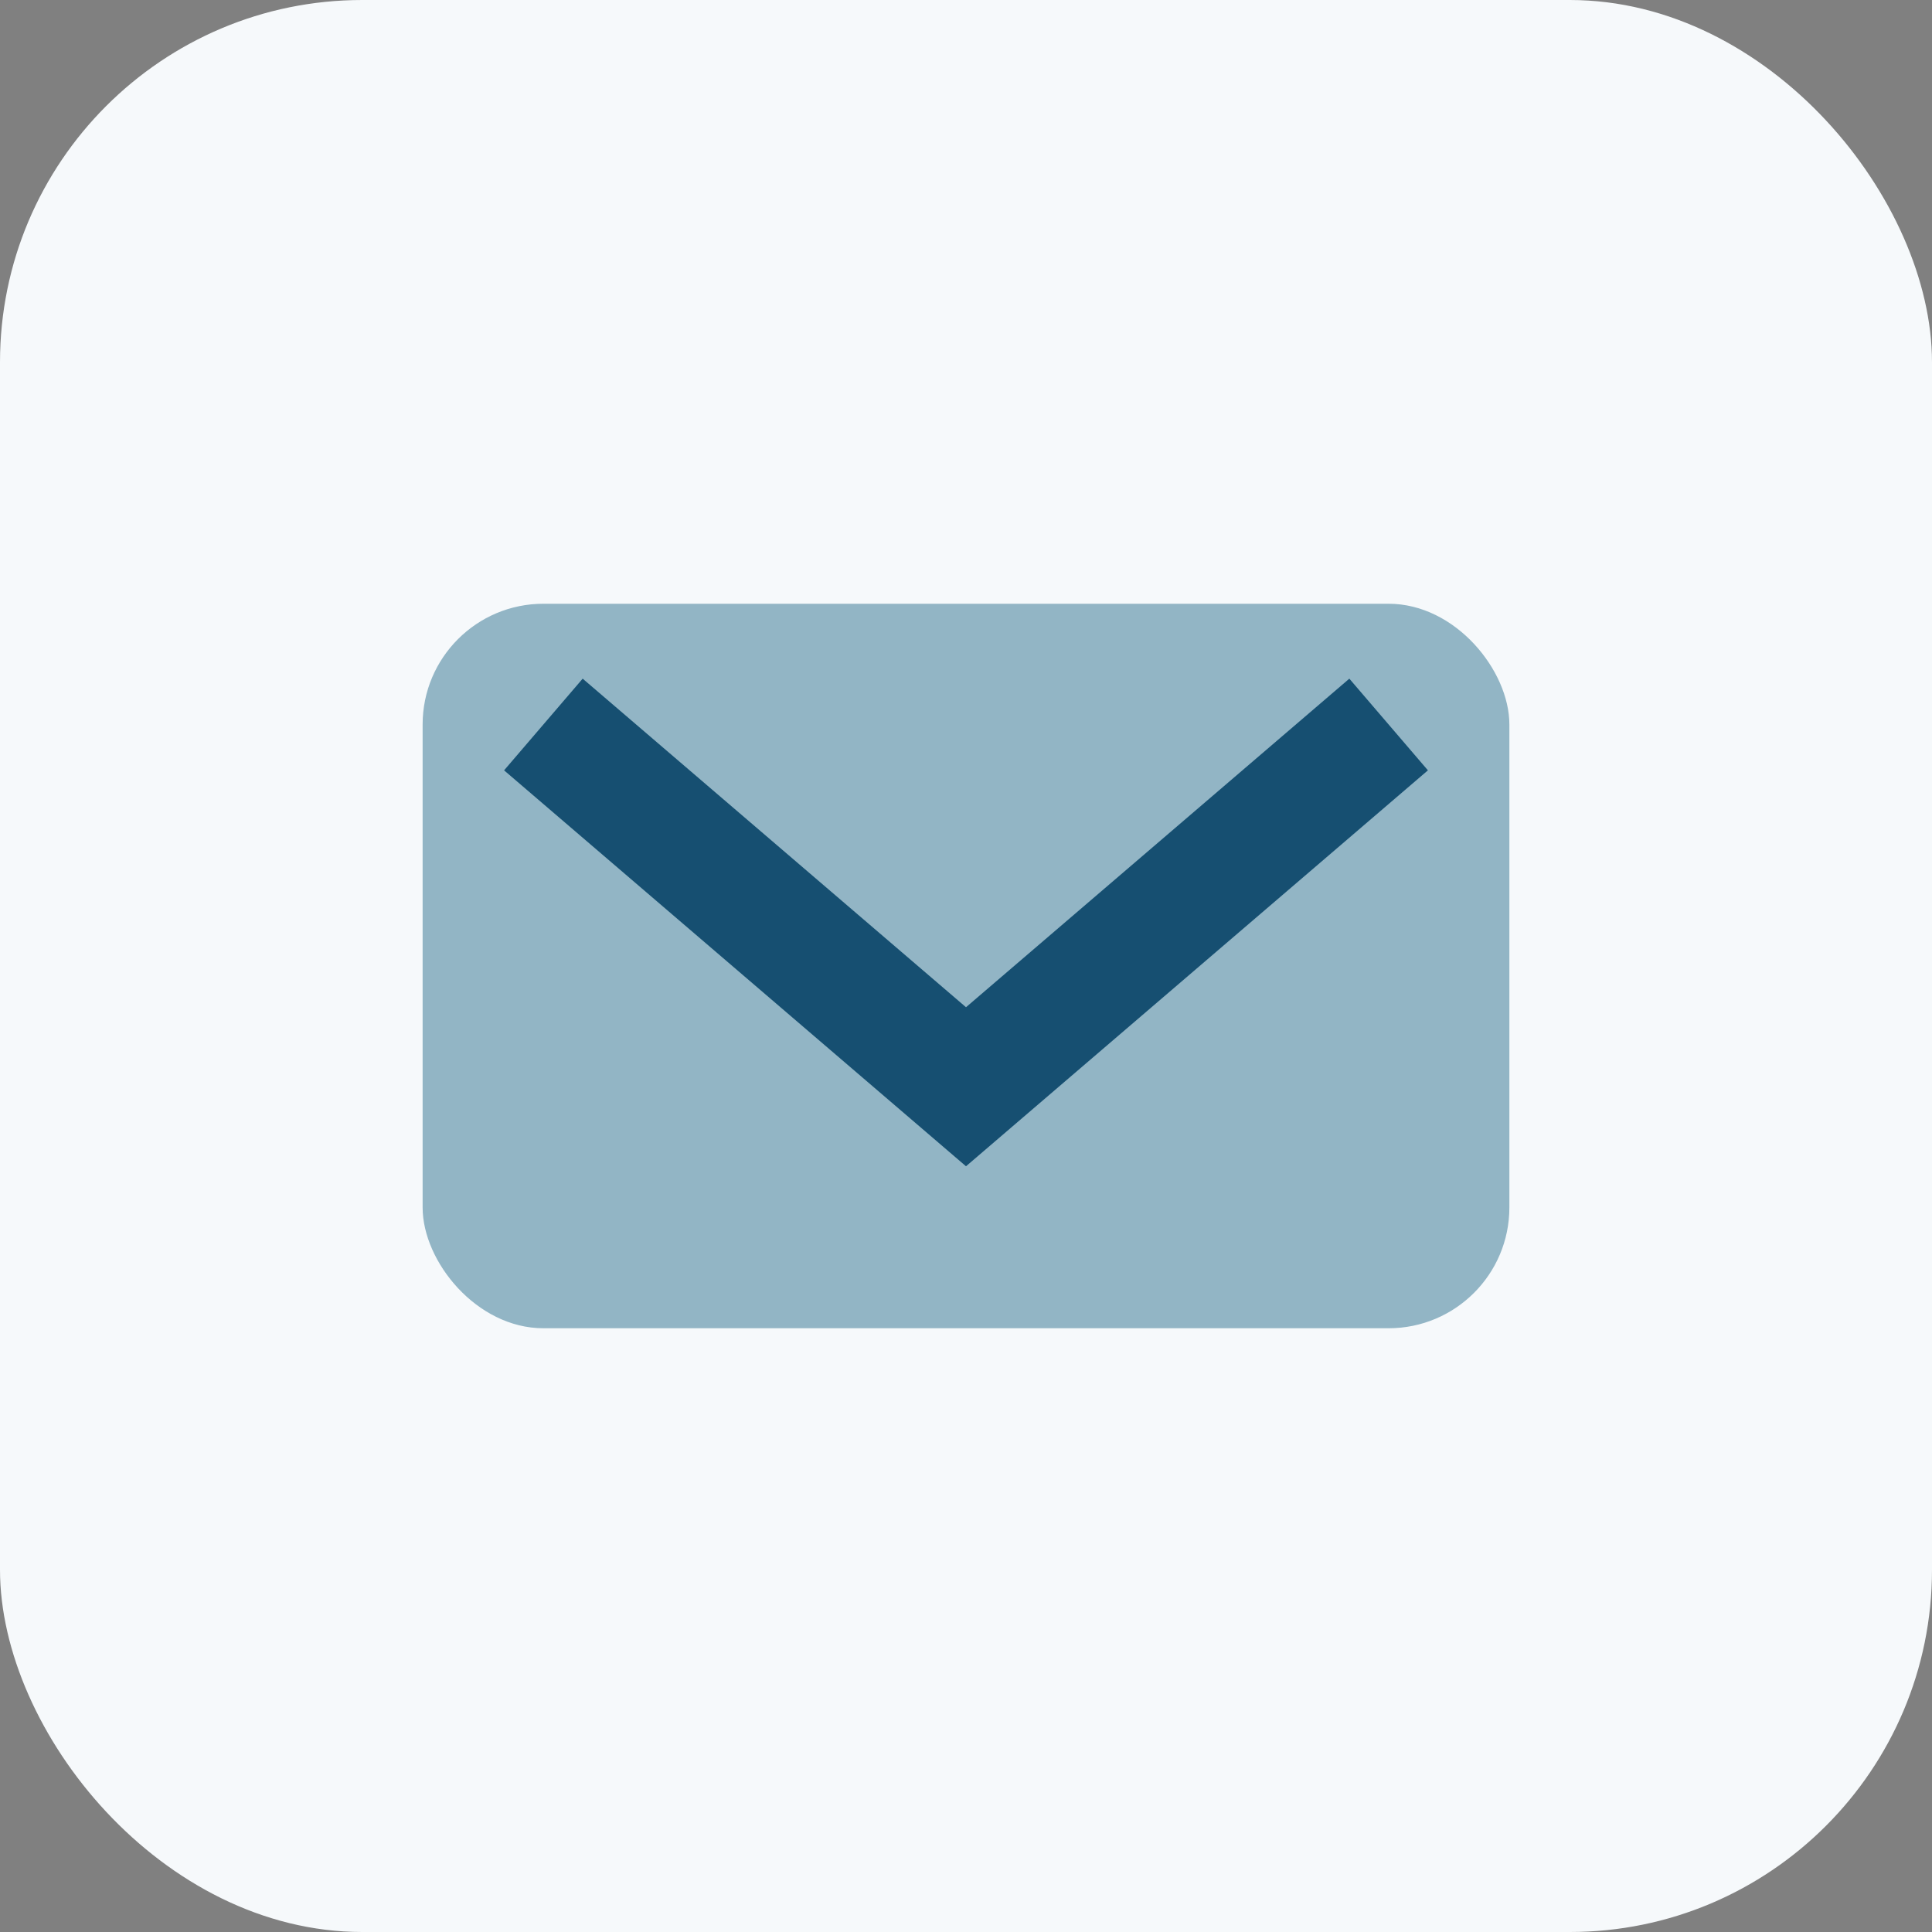
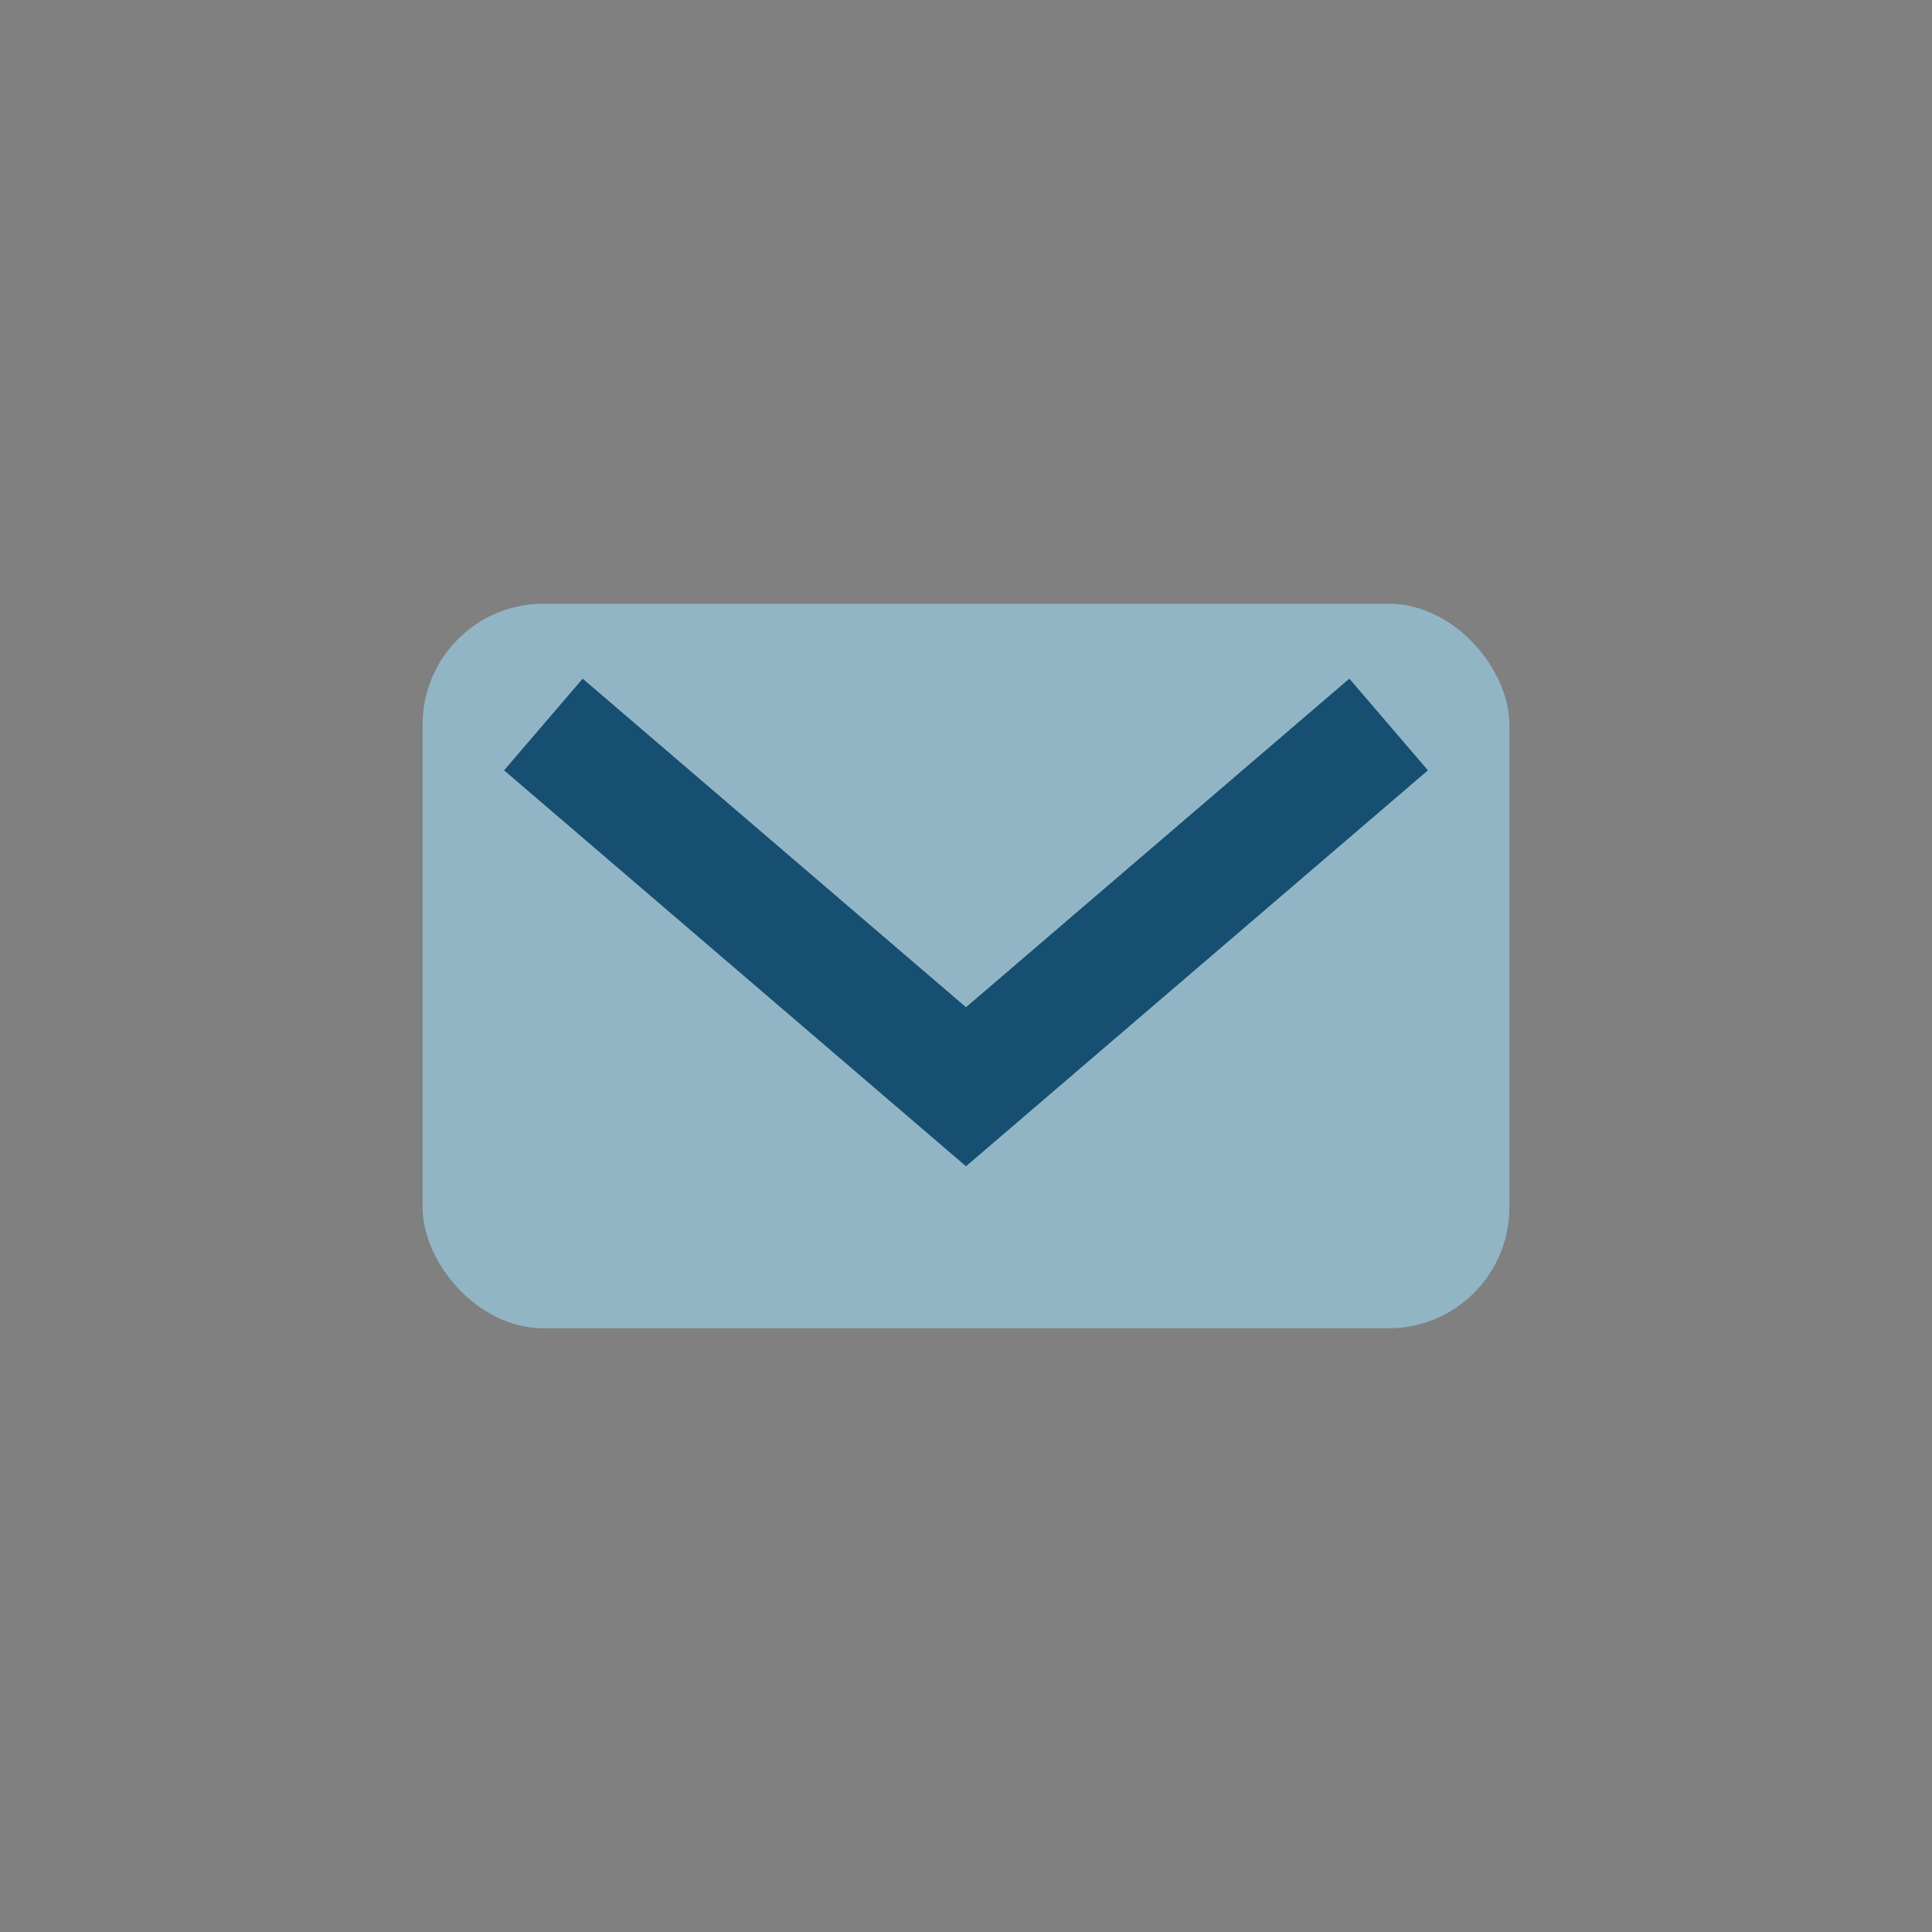
<svg xmlns="http://www.w3.org/2000/svg" width="32" height="32" viewBox="0 0 32 32">
  <rect x="0" y="0" width="32" height="32" fill="#808080" stroke="none" />
-   <rect width="32" height="32" rx="6" fill="#F6F9FB" />
  <rect x="7" y="10" width="18" height="12" rx="2" fill="#92B5C5" />
  <path d="M9 12l7 6 7-6" stroke="#164F71" stroke-width="2" fill="none" />
</svg>